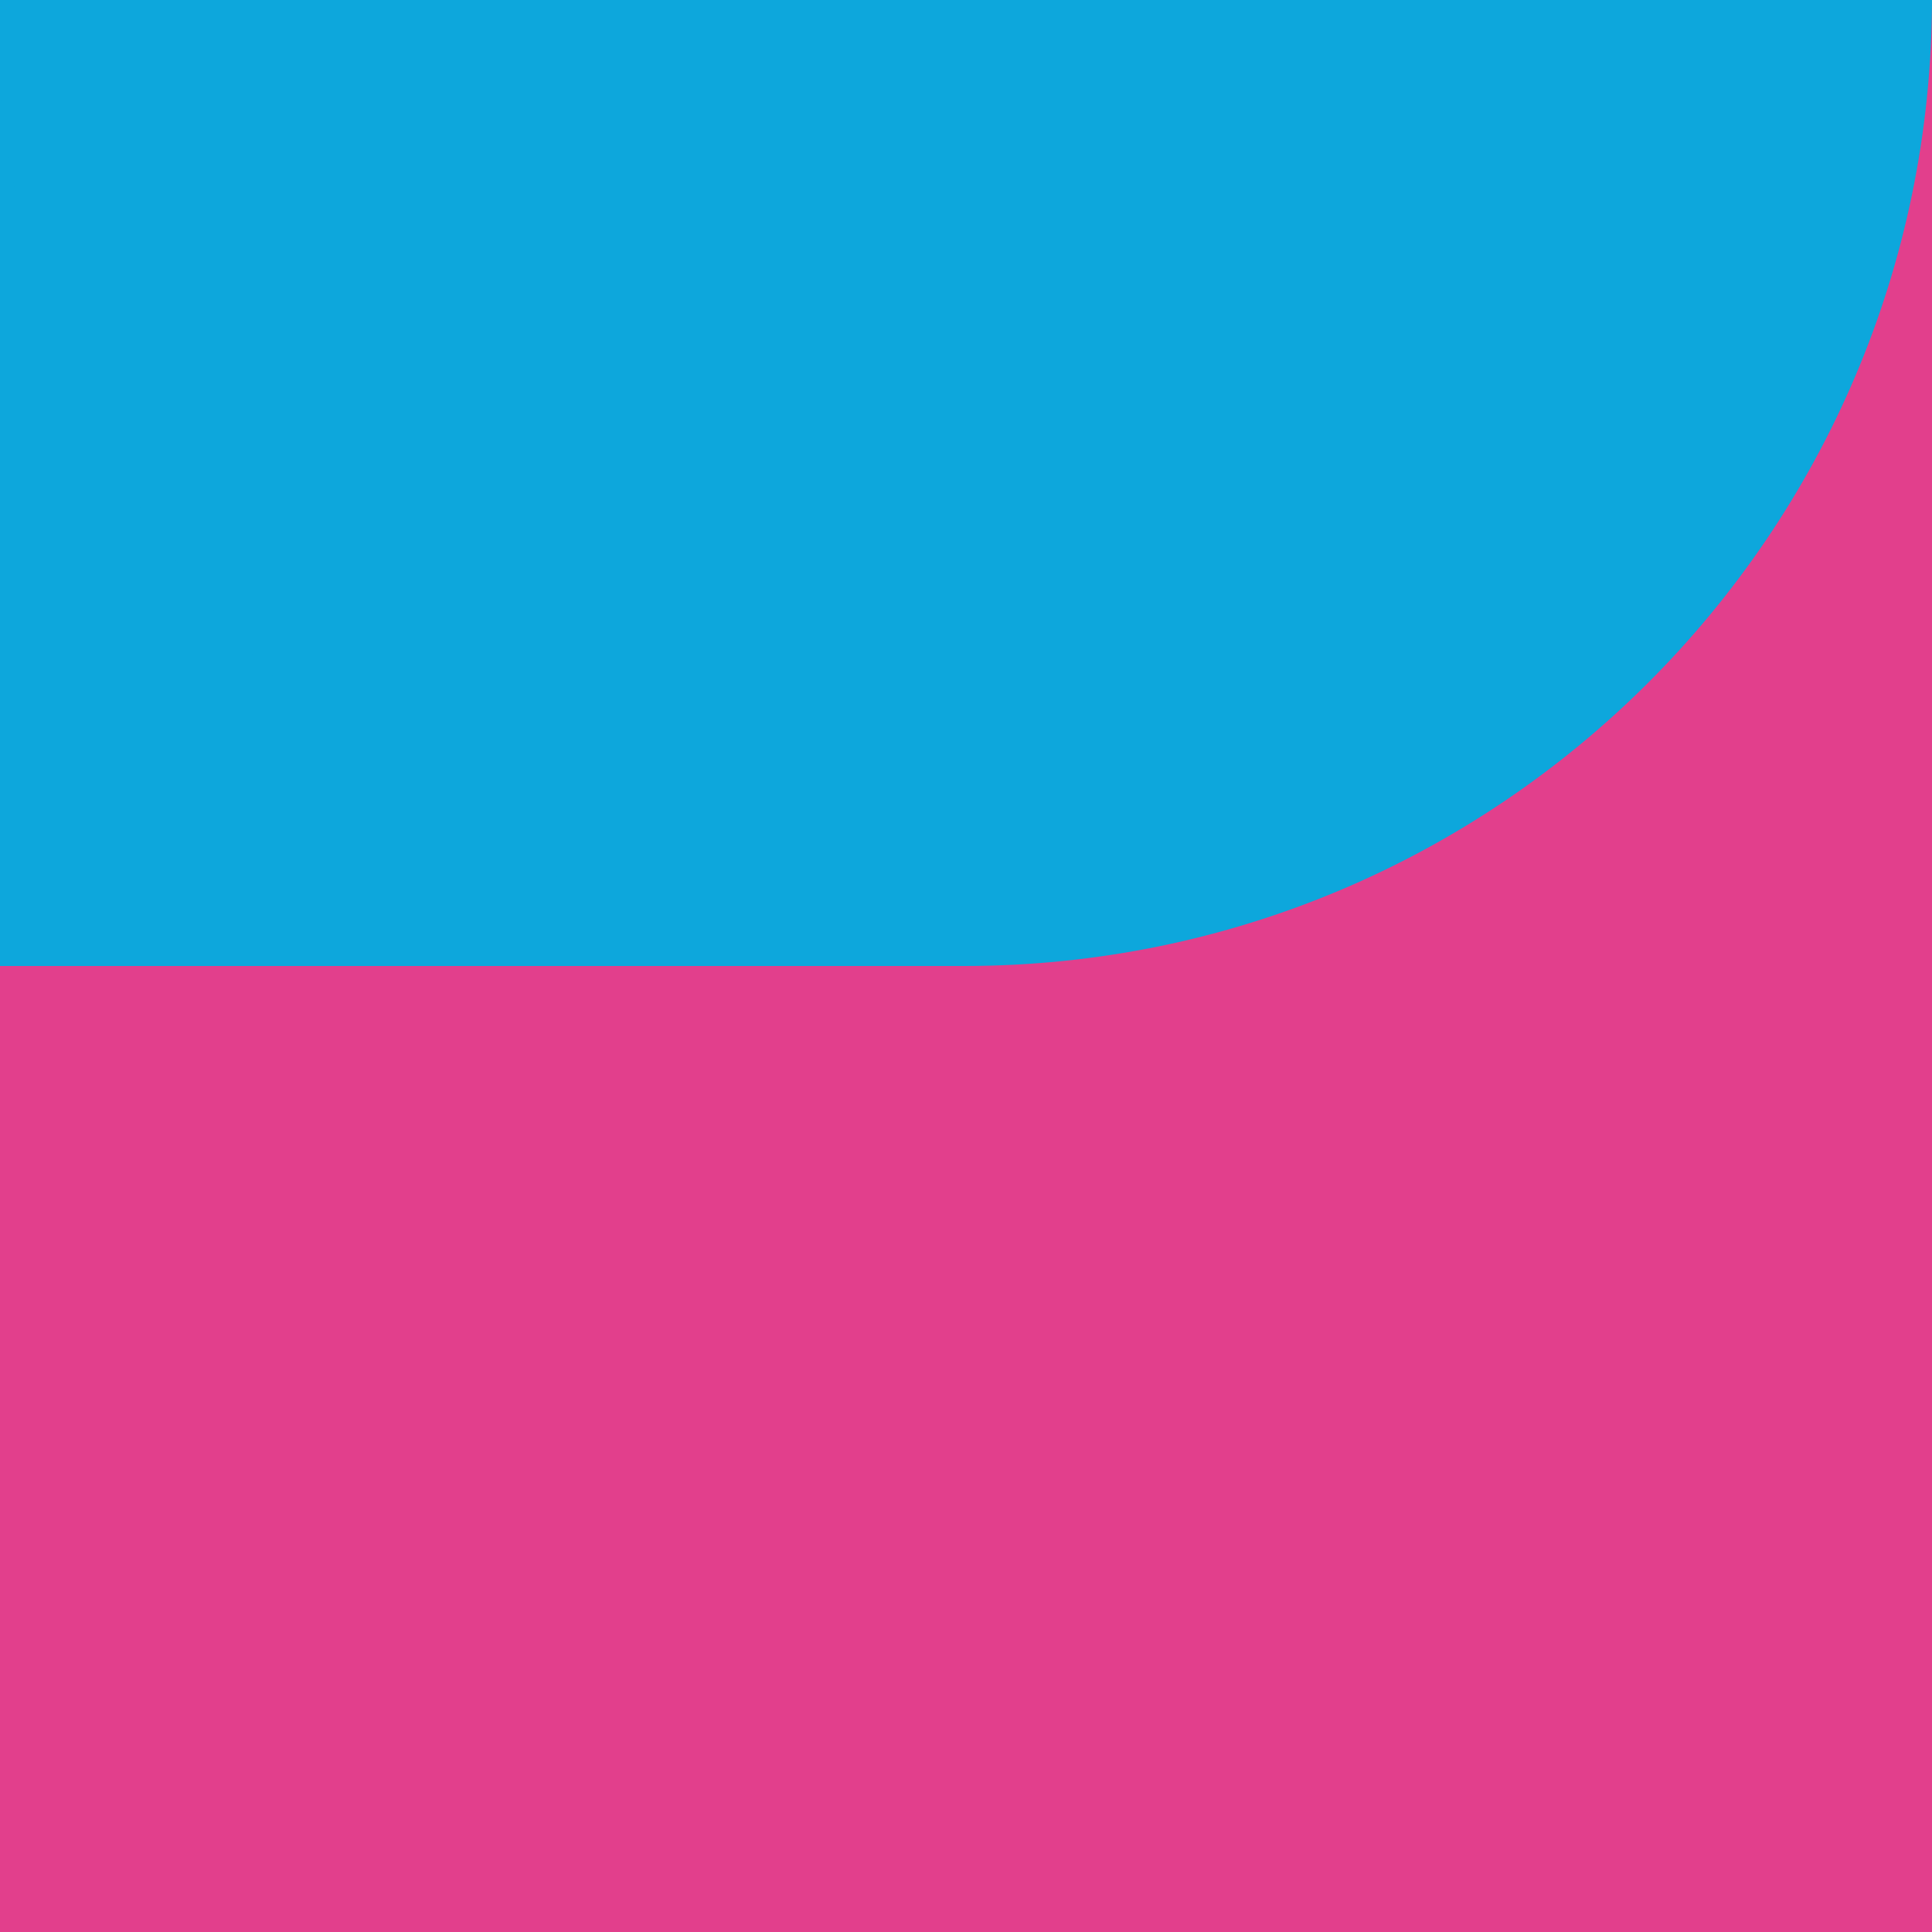
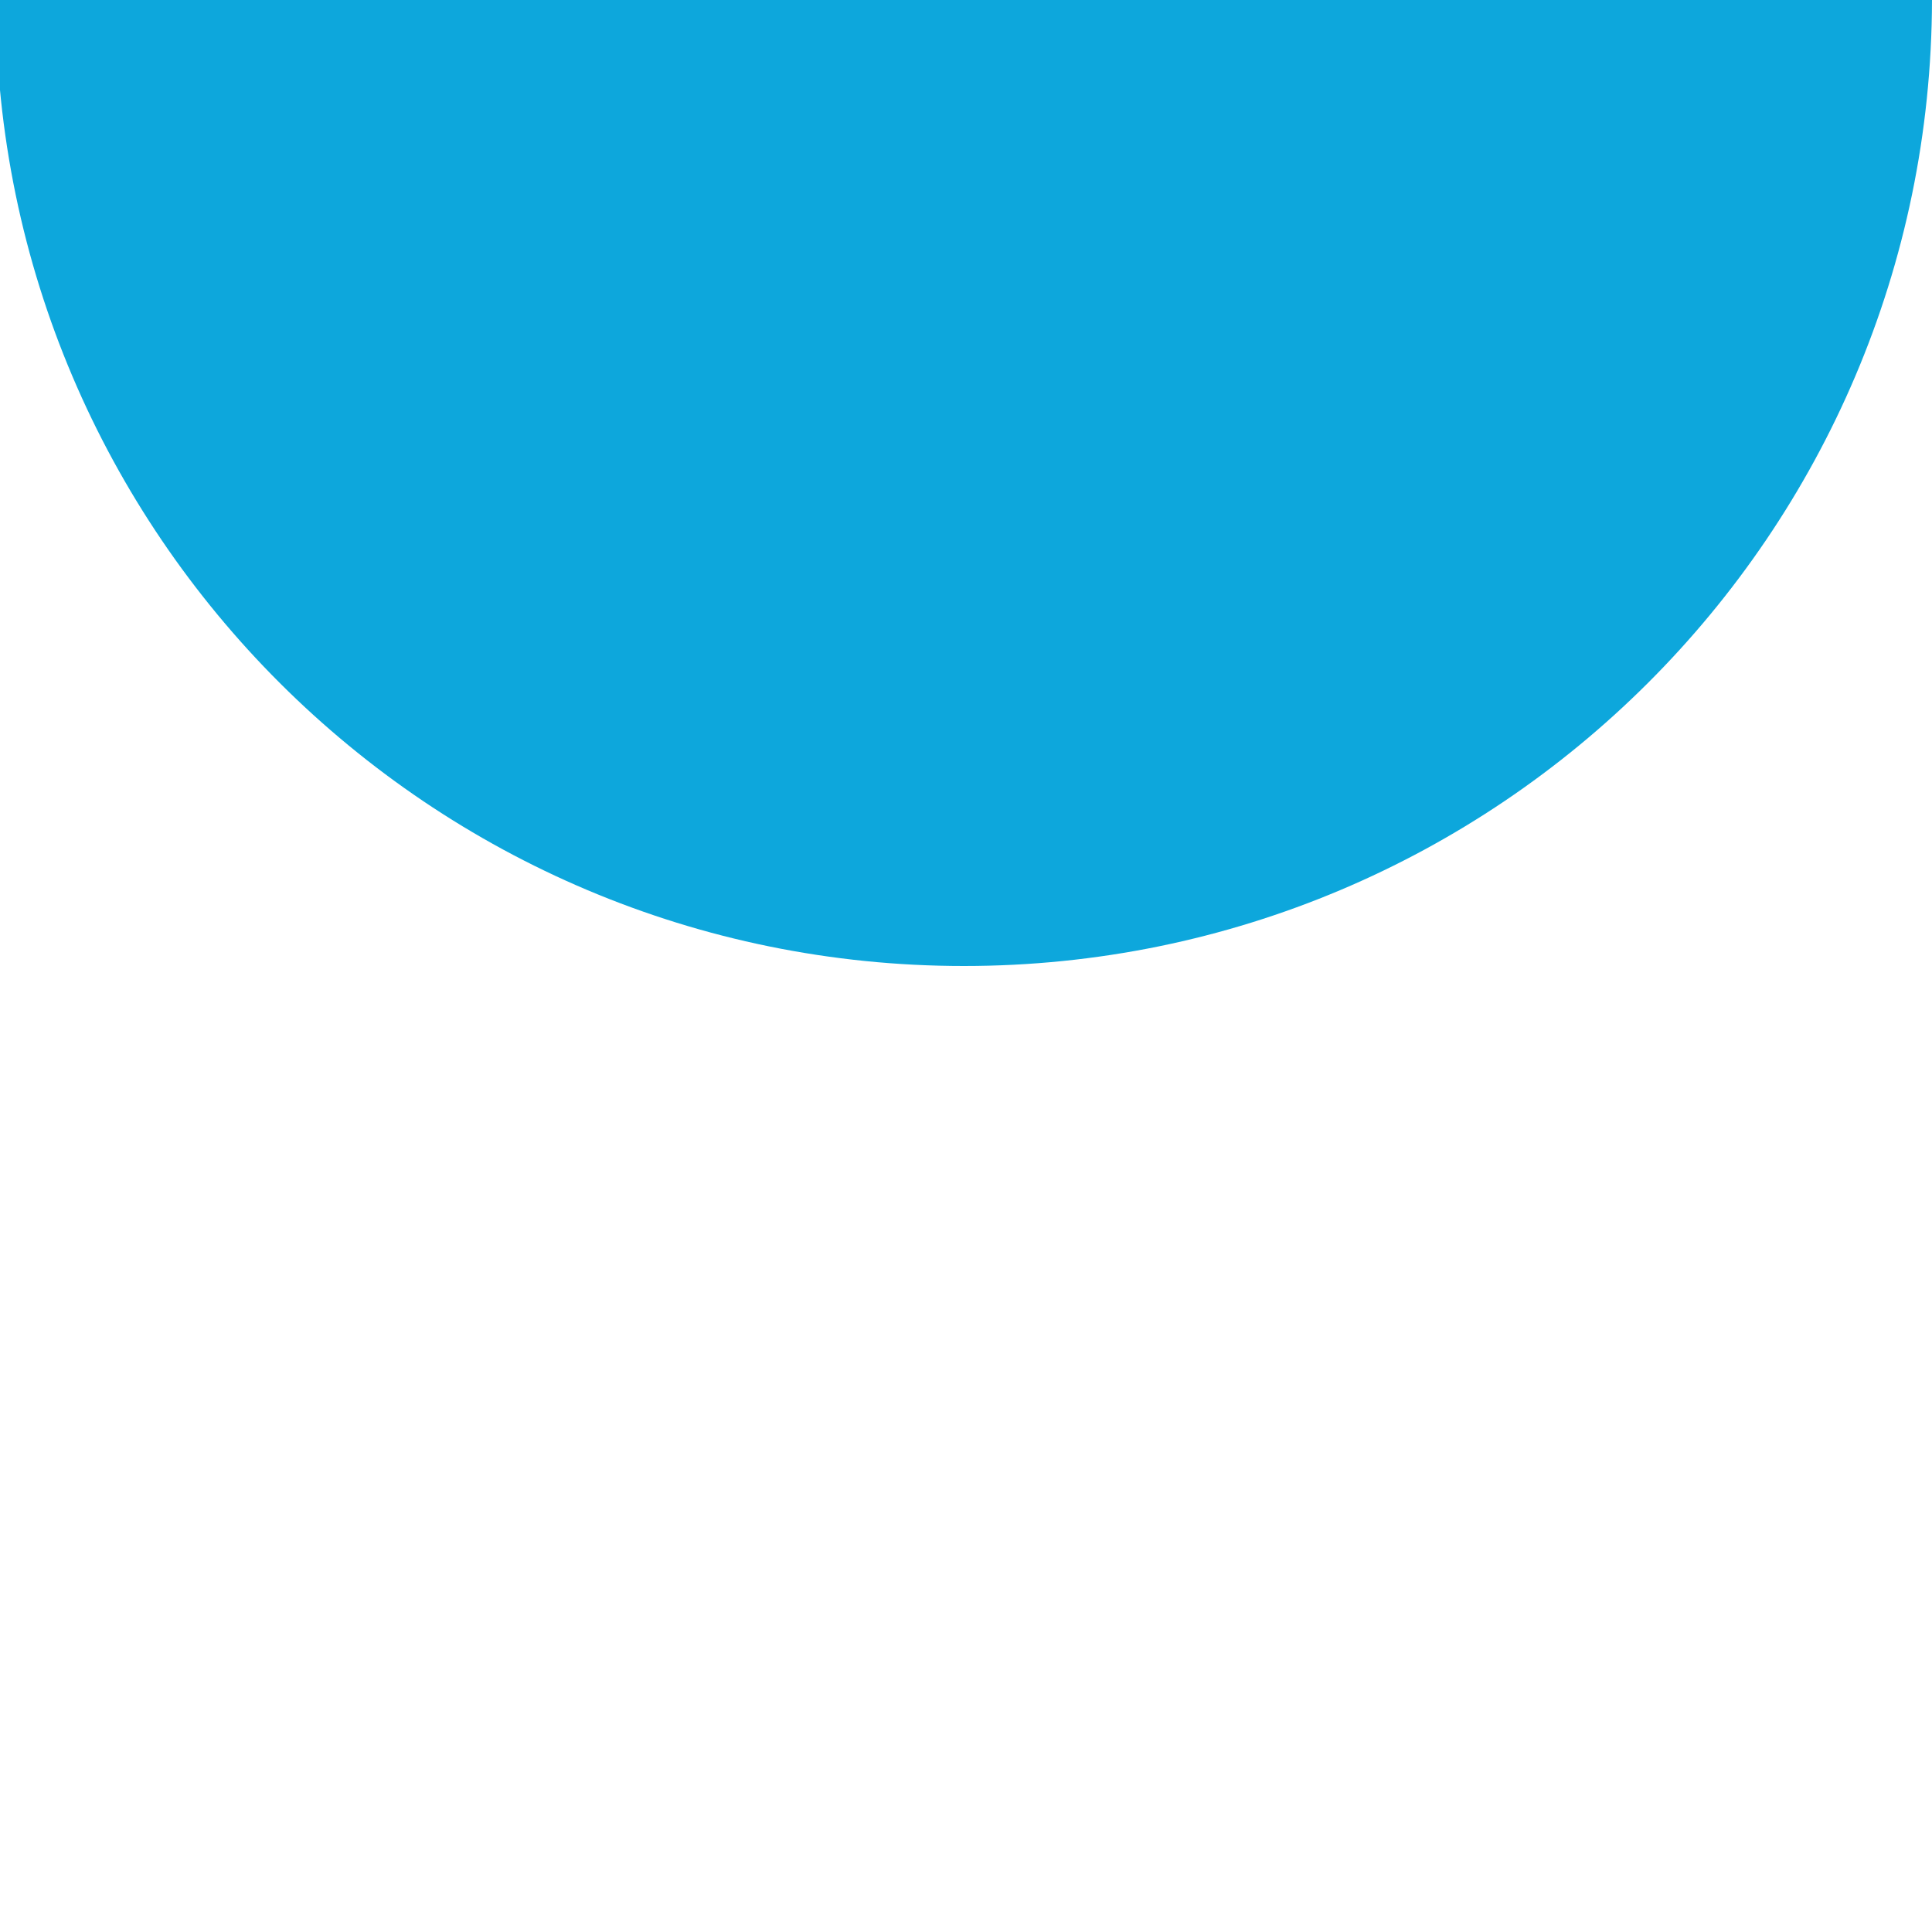
<svg xmlns="http://www.w3.org/2000/svg" viewBox="0 0 200 200">
  <defs>
    <style>      .cls-1 {        fill: #e23f8c;      }      .cls-1, .cls-2 {        stroke-width: 0px;      }      .cls-2 {        fill: #0da7dc;      }    </style>
  </defs>
  <g id="Calque_3" data-name="Calque 3">
-     <rect class="cls-1" y="0" width="200" height="200" />
-   </g>
+     </g>
  <g id="Calque_1" data-name="Calque 1">
-     <rect class="cls-2" width="100" height="100" />
    <path class="cls-2" d="M-.45,0c.12,55.25,44.95,100,100.23,100S199.88,55.25,200,0H-.45Z" />
  </g>
</svg>